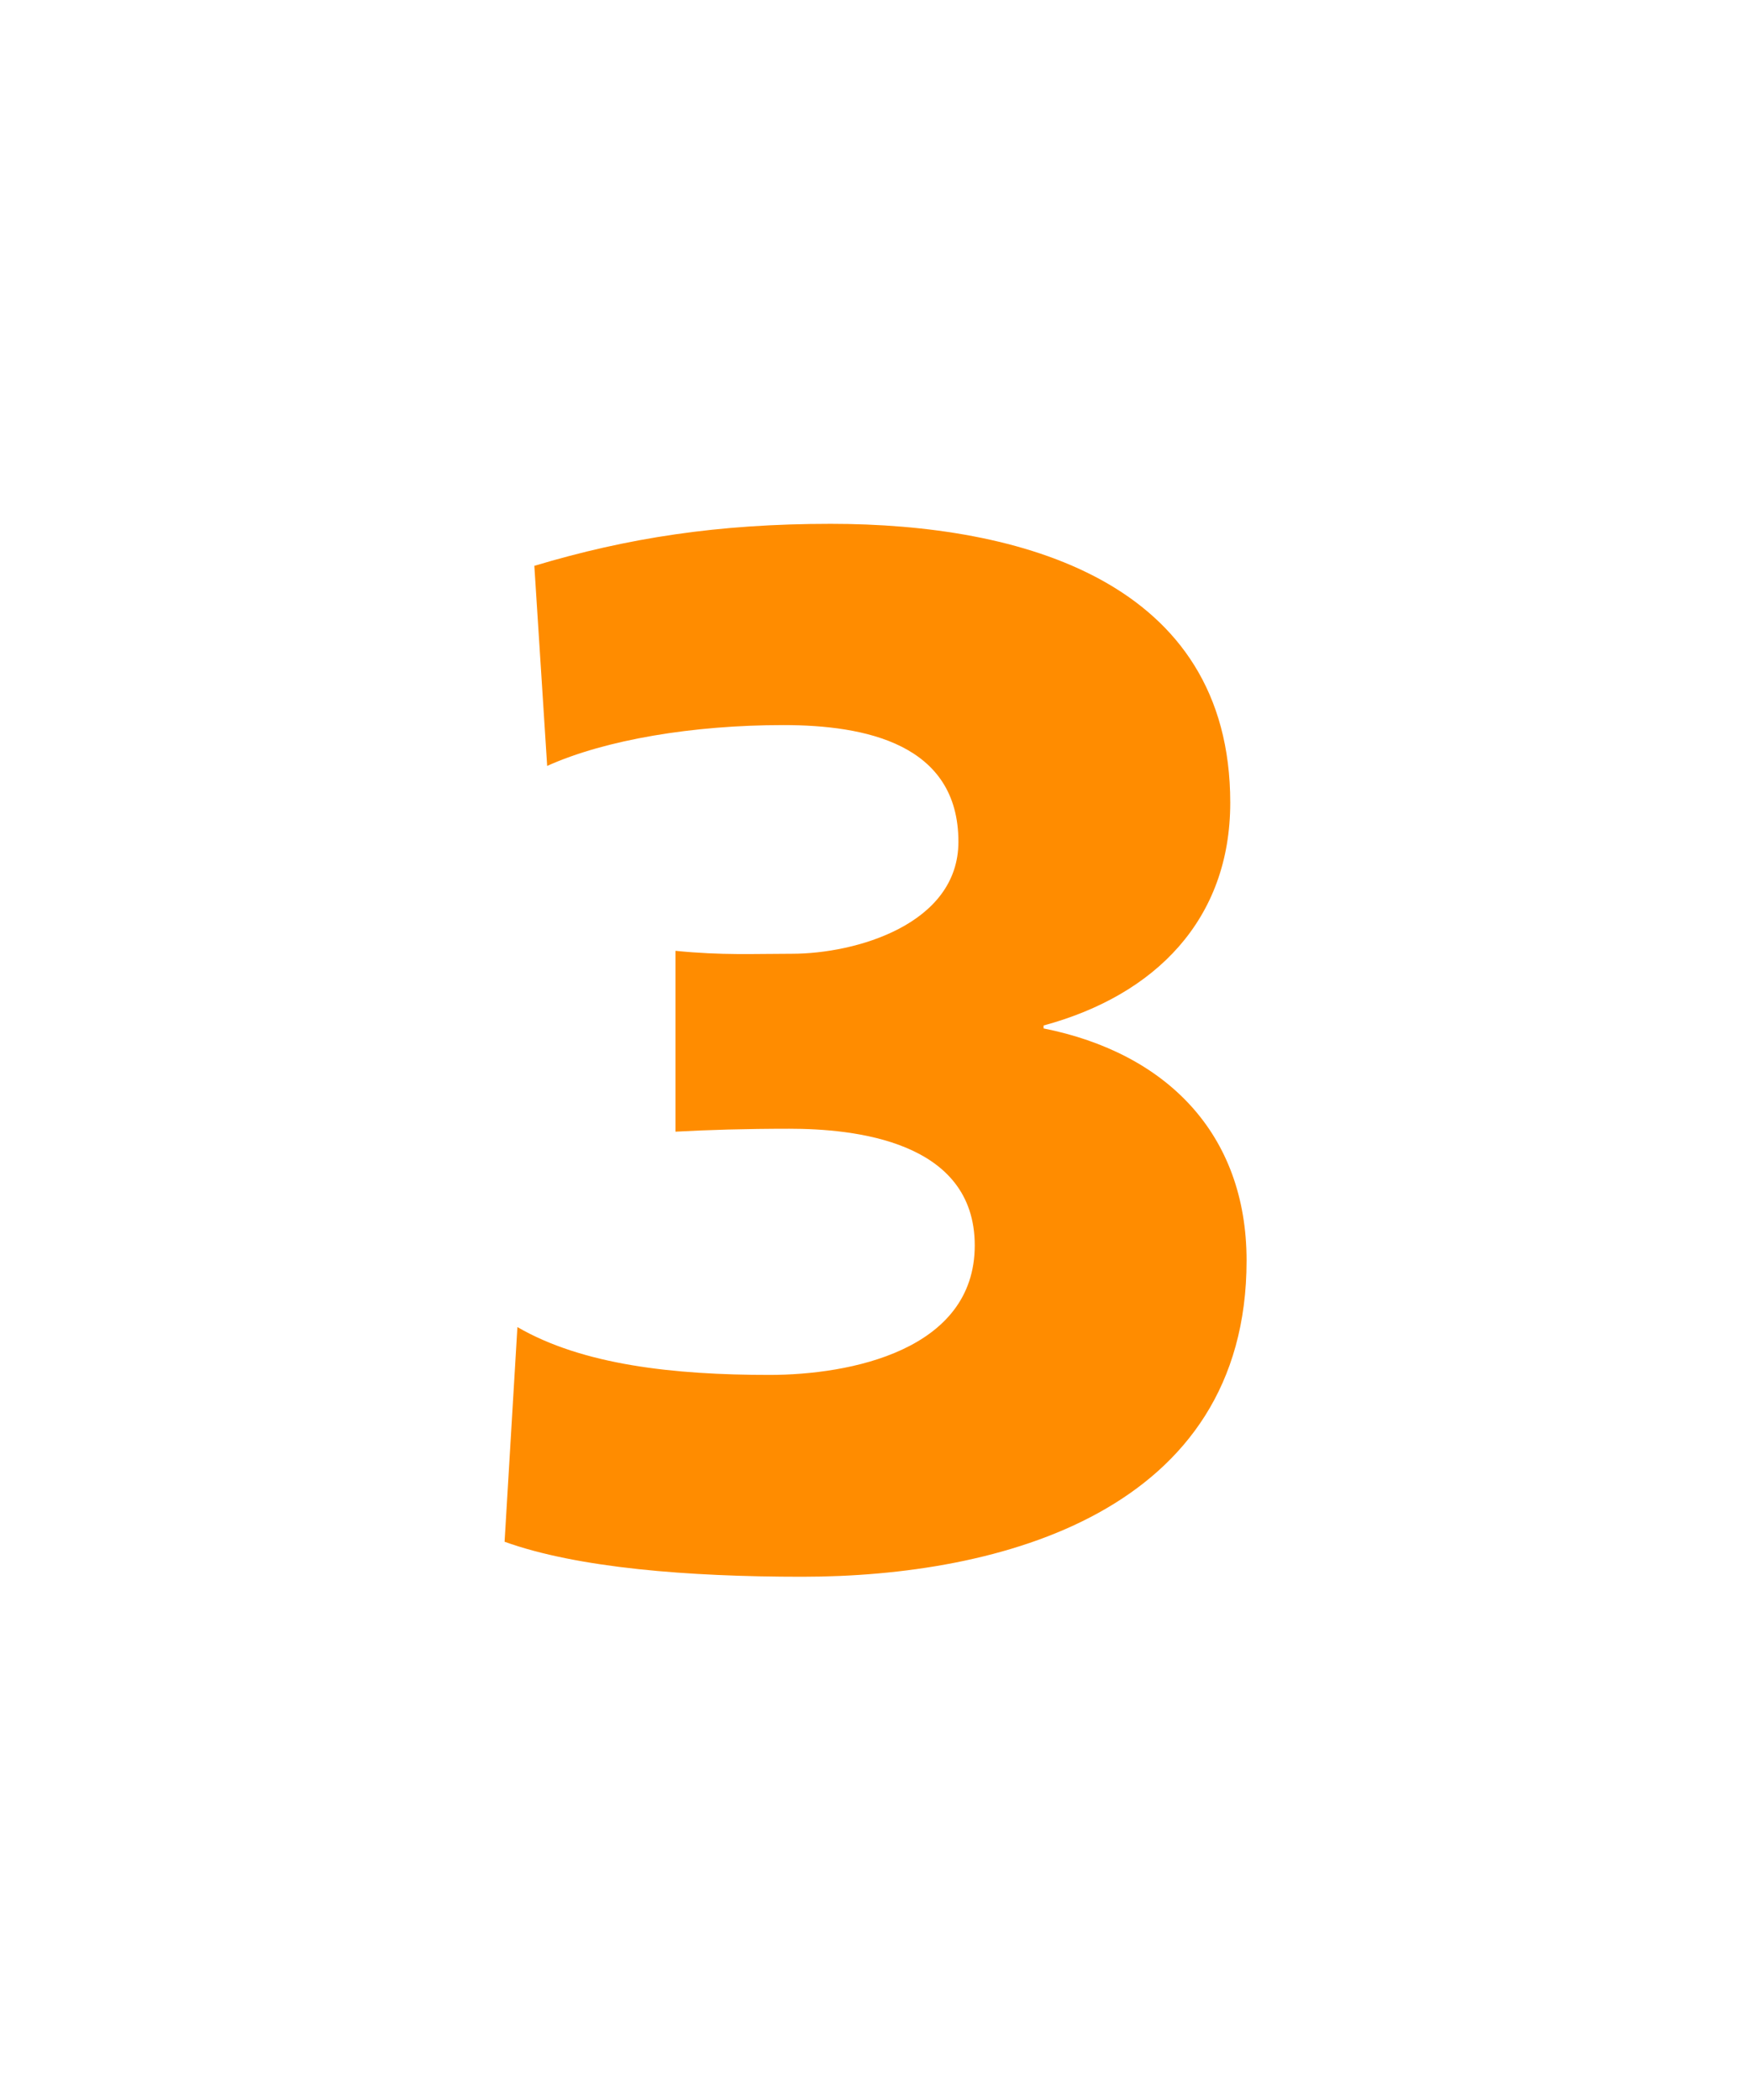
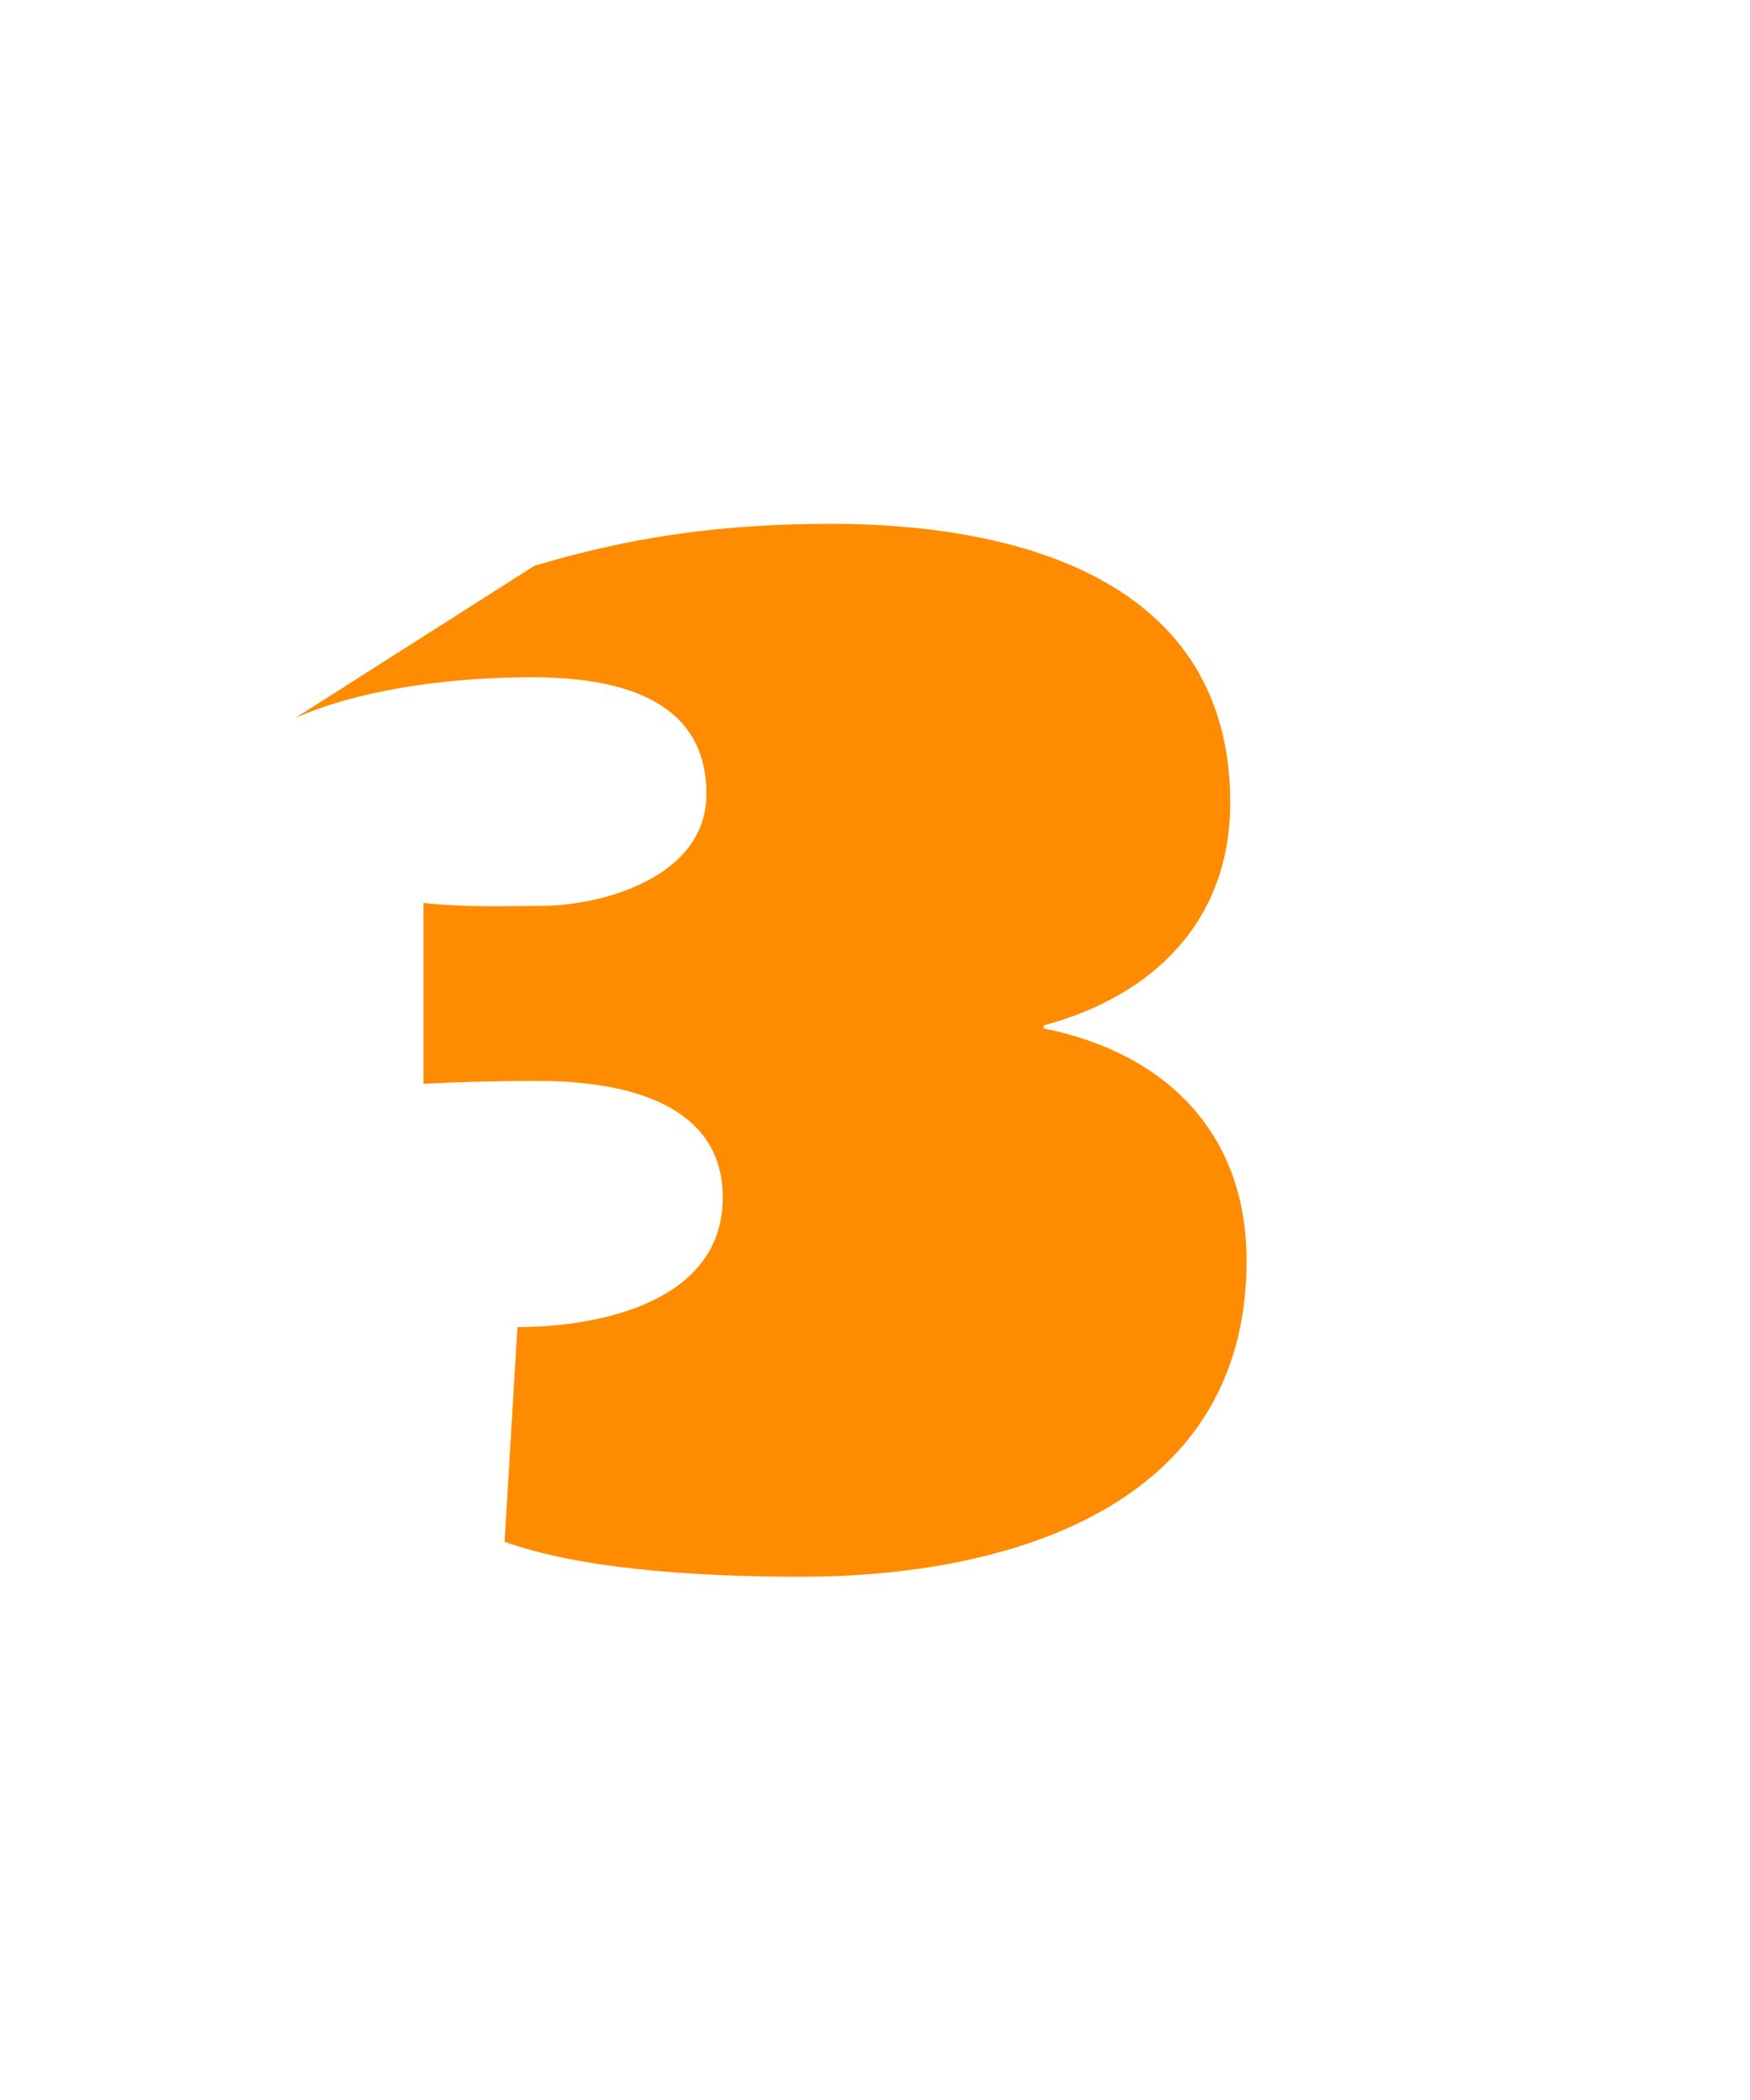
<svg xmlns="http://www.w3.org/2000/svg" version="1.1" id="Ebene_1" x="0px" y="0px" viewBox="0 0 300 360" style="enable-background:new 0 0 300 360;" xml:space="preserve">
  <style type="text/css">
	.st0{fill:#FF8C00;}
</style>
  <g>
-     <path class="st0" d="M91.6,97c16-4.8,31.5-7.2,50.8-7.2c32.5,0,68.5,9.8,68.5,47.8c0,20-12.8,33-32,38.2v0.5   c21,4.2,34.8,18,34.8,39.8c0,43-42.2,54.2-76.2,54.2c-19.5,0-38.5-1.5-51-6l2.2-36.8c11.2,6.5,26.8,8.2,43.2,8.2   c13.8,0,35.2-4.2,35.2-22.2s-20.8-20-31.8-20c-7.5,0-14,0.2-19.5,0.5v-31c8,0.8,13.5,0.5,20,0.5c10.8,0,28.5-5,28.5-19.2   c0-16.8-16-20-30-20c-15.5,0-30.5,2.5-40.5,7L91.6,97z" />
+     <path class="st0" d="M91.6,97c16-4.8,31.5-7.2,50.8-7.2c32.5,0,68.5,9.8,68.5,47.8c0,20-12.8,33-32,38.2v0.5   c21,4.2,34.8,18,34.8,39.8c0,43-42.2,54.2-76.2,54.2c-19.5,0-38.5-1.5-51-6l2.2-36.8c13.8,0,35.2-4.2,35.2-22.2s-20.8-20-31.8-20c-7.5,0-14,0.2-19.5,0.5v-31c8,0.8,13.5,0.5,20,0.5c10.8,0,28.5-5,28.5-19.2   c0-16.8-16-20-30-20c-15.5,0-30.5,2.5-40.5,7L91.6,97z" />
  </g>
  <g>
</g>
  <g>
</g>
  <g>
</g>
  <g>
</g>
  <g>
</g>
  <g>
</g>
  <g>
</g>
  <g>
</g>
  <g>
</g>
  <g>
</g>
  <g>
</g>
  <g>
</g>
  <g>
</g>
  <g>
</g>
  <g>
</g>
</svg>